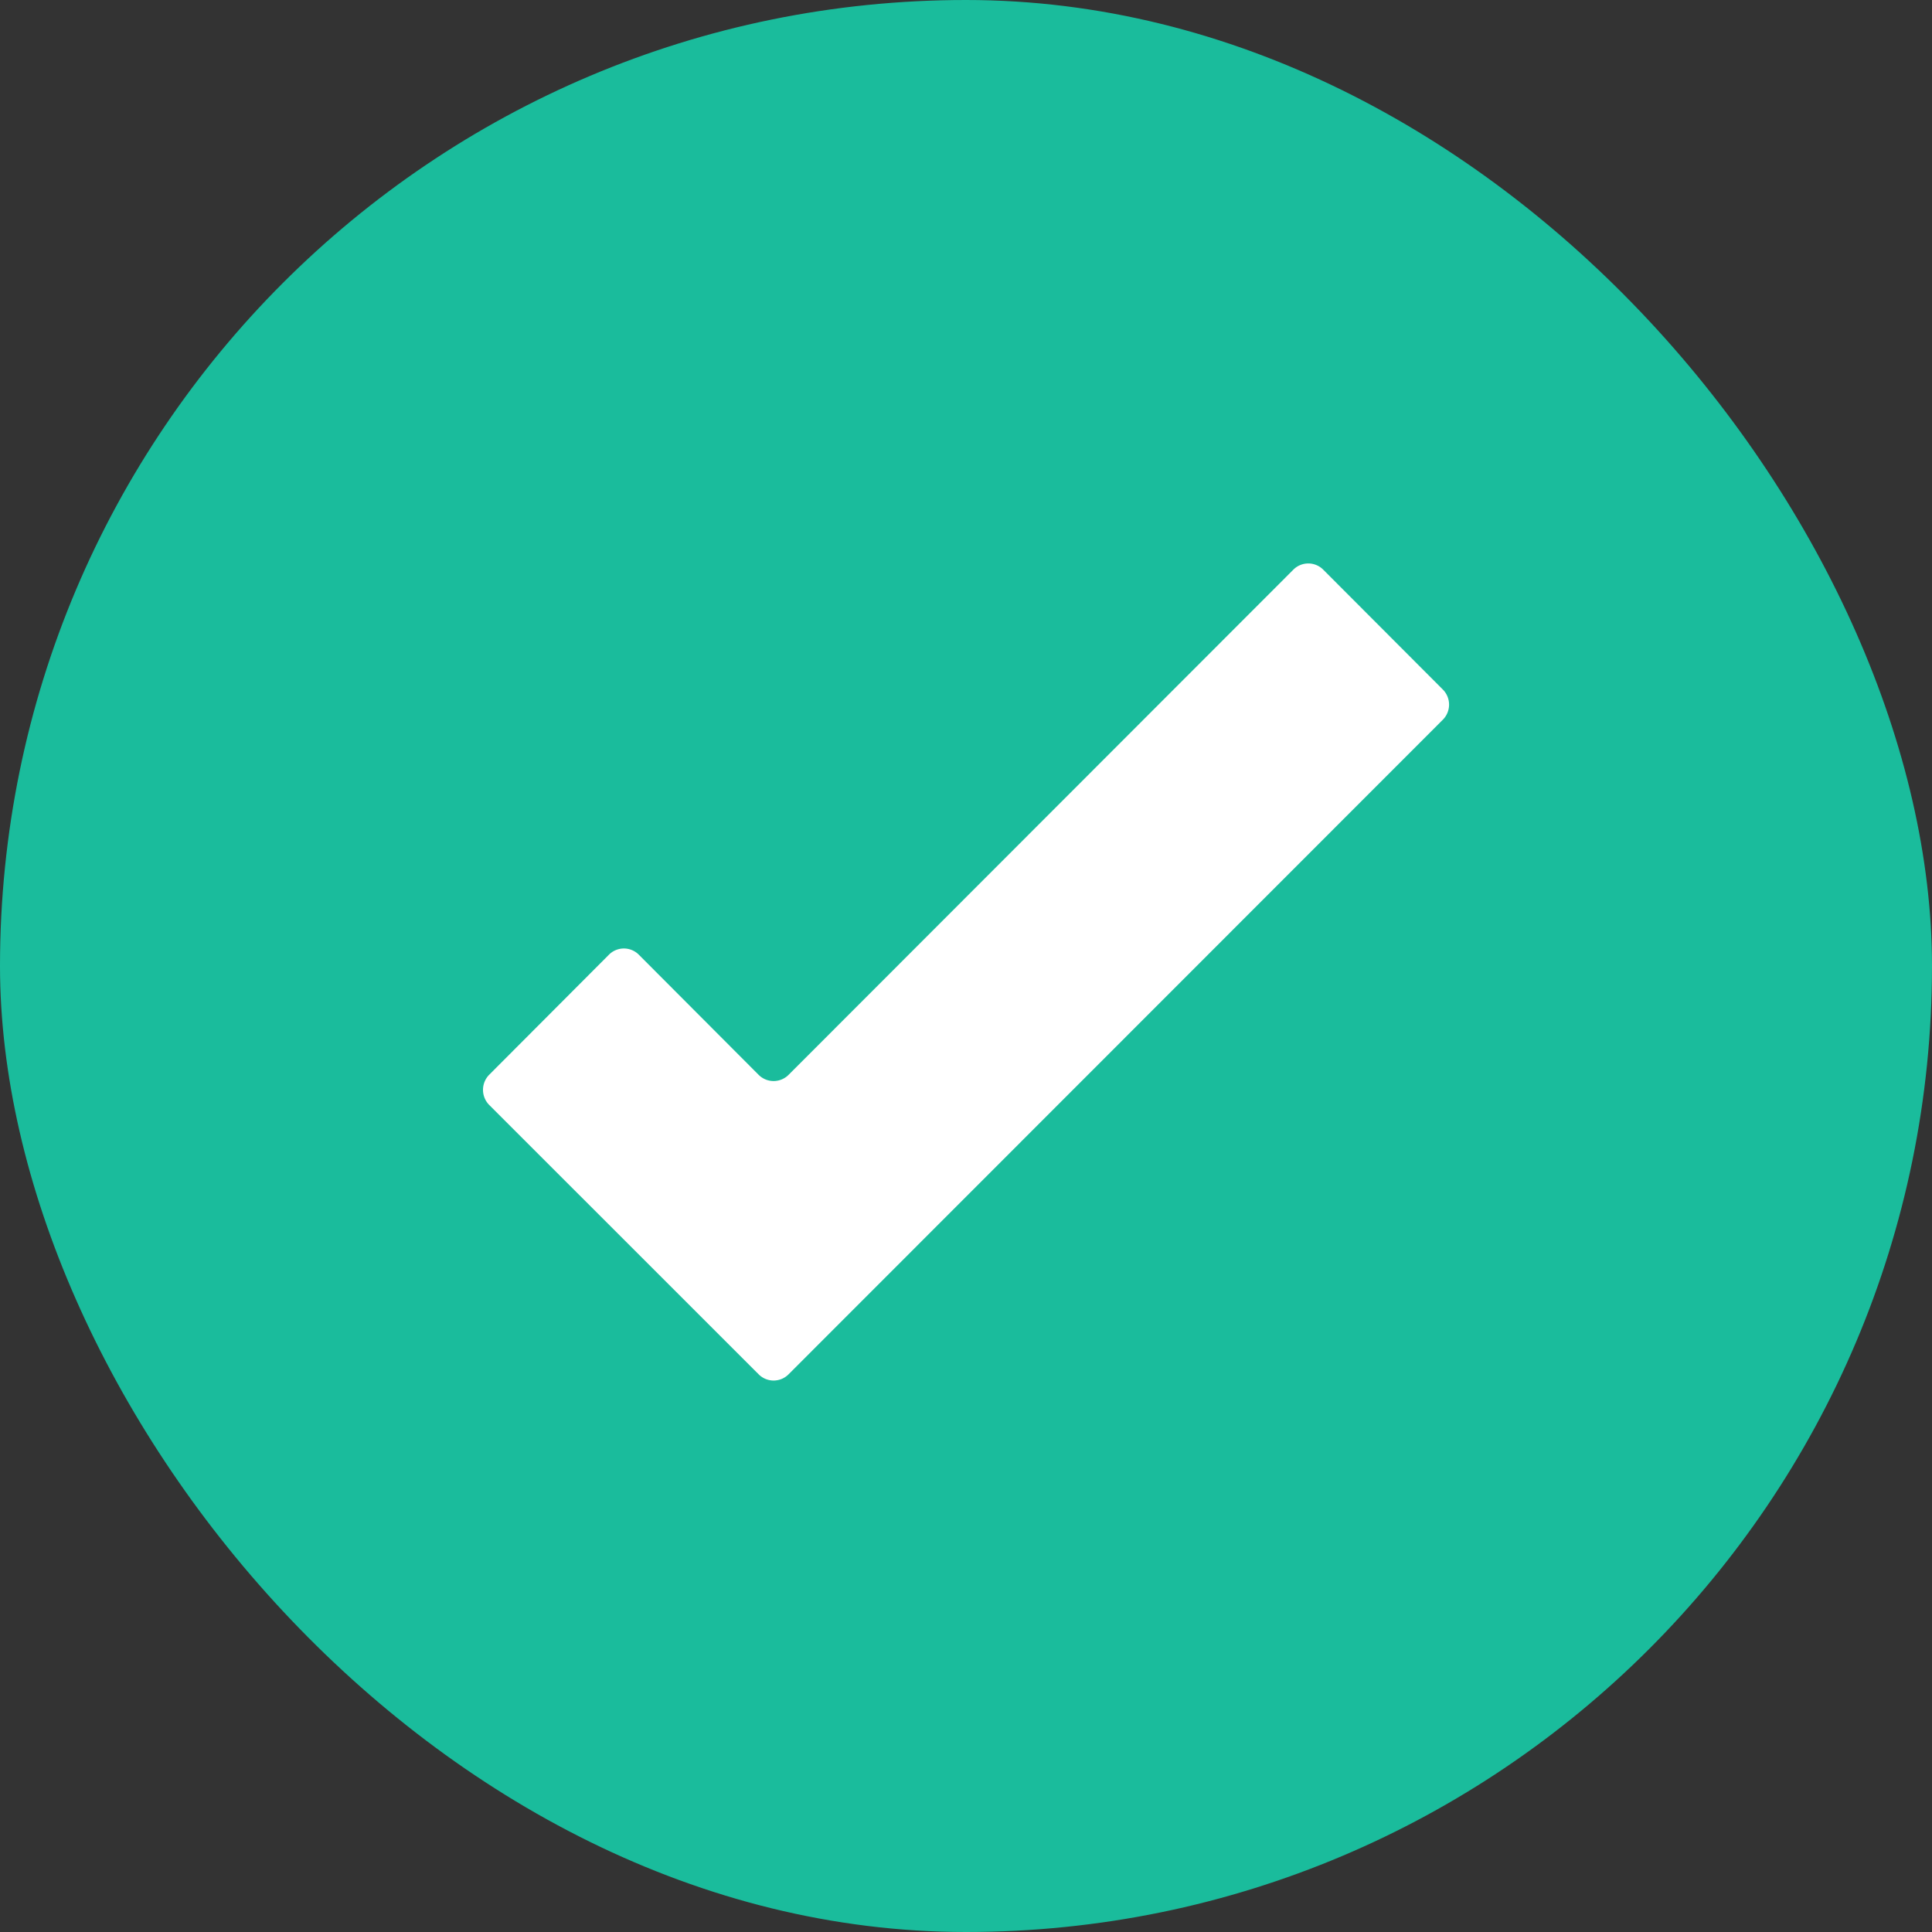
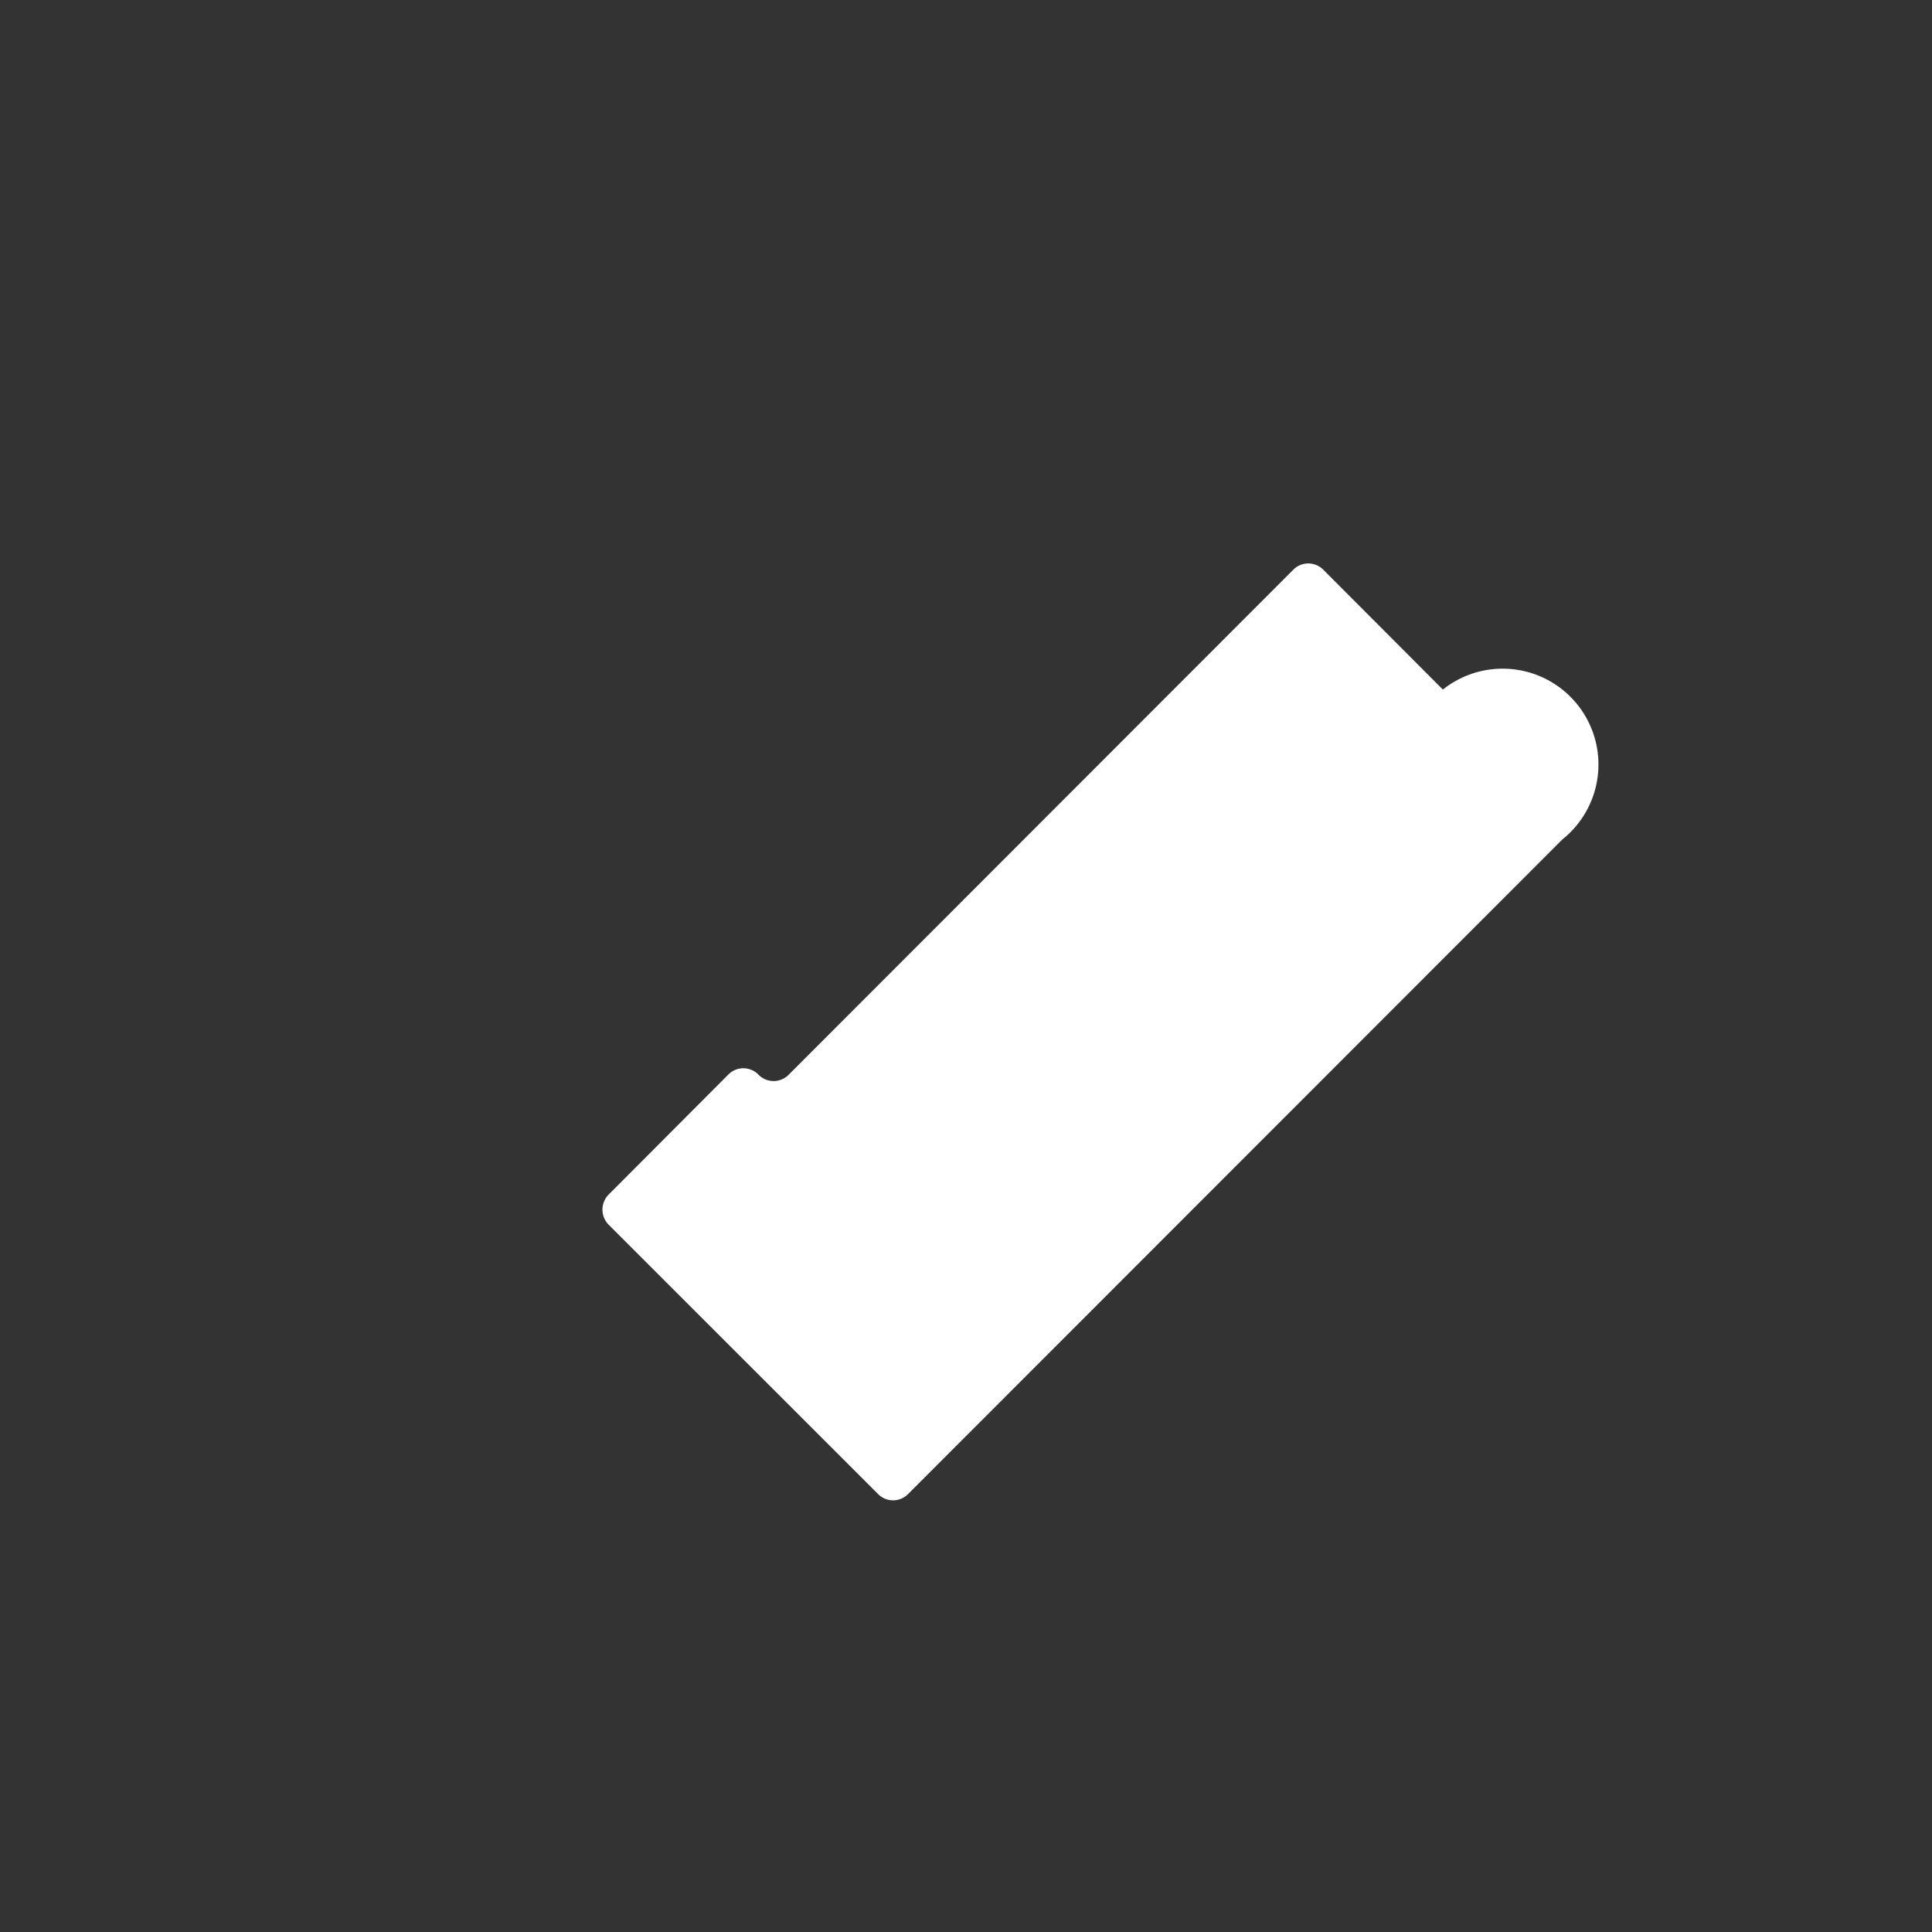
<svg xmlns="http://www.w3.org/2000/svg" width="24" height="24" viewBox="0 0 24 24">
  <rect x="0" y="0" width="24" height="24" fill="#333333" stroke="none" />
  <g id="Group_2097" data-name="Group 2097" transform="translate(-693 -475)">
-     <rect id="leon-seibert-RBJvP4B9DAY-unsplash" width="24" height="24" rx="12" transform="translate(693 475)" fill="#1ABC9C" />
-     <path id="Shape_1340" d="M479.632,4665.017l-1.484-1.487a.262.262,0,0,0-.376,0l-6.266,6.271a.263.263,0,0,1-.376,0l-1.484-1.488a.262.262,0,0,0-.376,0l-1.484,1.488a.267.267,0,0,0,0,.377l3.344,3.343a.262.262,0,0,0,.376,0l8.126-8.13A.266.266,0,0,0,479.632,4665.017Z" transform="translate(231.292 -4181.451)" fill="#fff" />
+     <path id="Shape_1340" d="M479.632,4665.017l-1.484-1.487a.262.262,0,0,0-.376,0l-6.266,6.271a.263.263,0,0,1-.376,0a.262.262,0,0,0-.376,0l-1.484,1.488a.267.267,0,0,0,0,.377l3.344,3.343a.262.262,0,0,0,.376,0l8.126-8.13A.266.266,0,0,0,479.632,4665.017Z" transform="translate(231.292 -4181.451)" fill="#fff" />
  </g>
</svg>